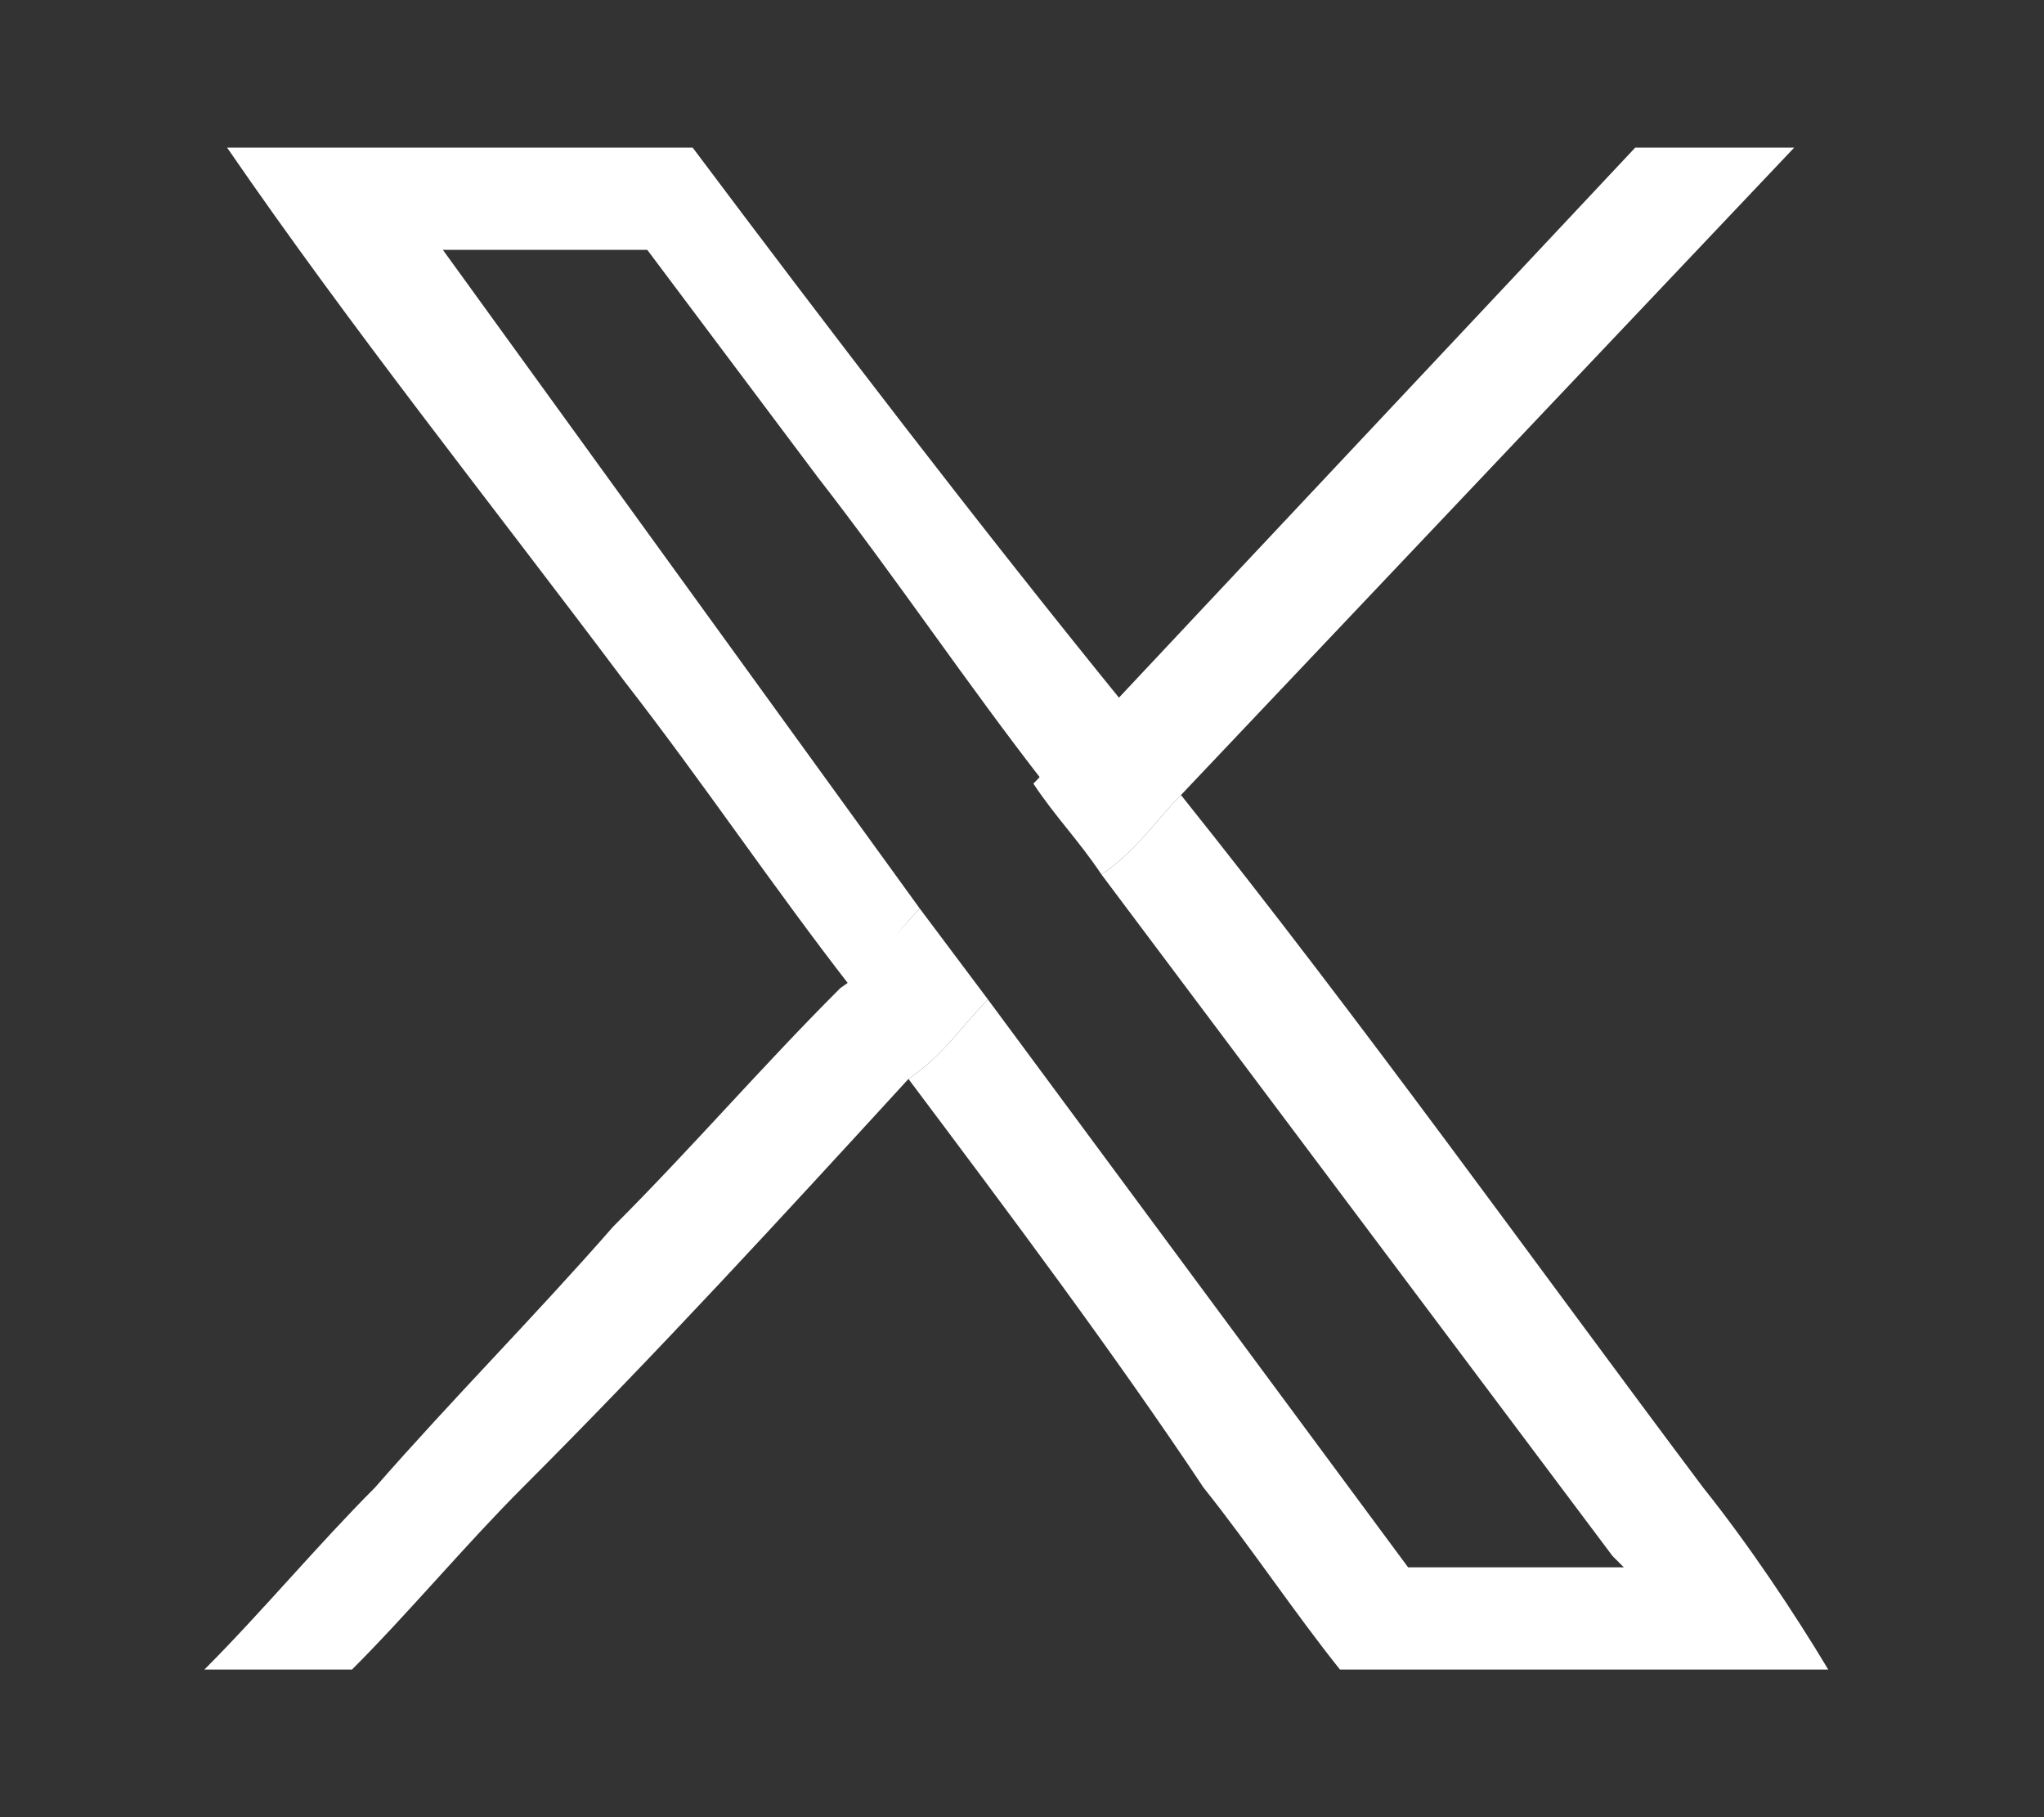
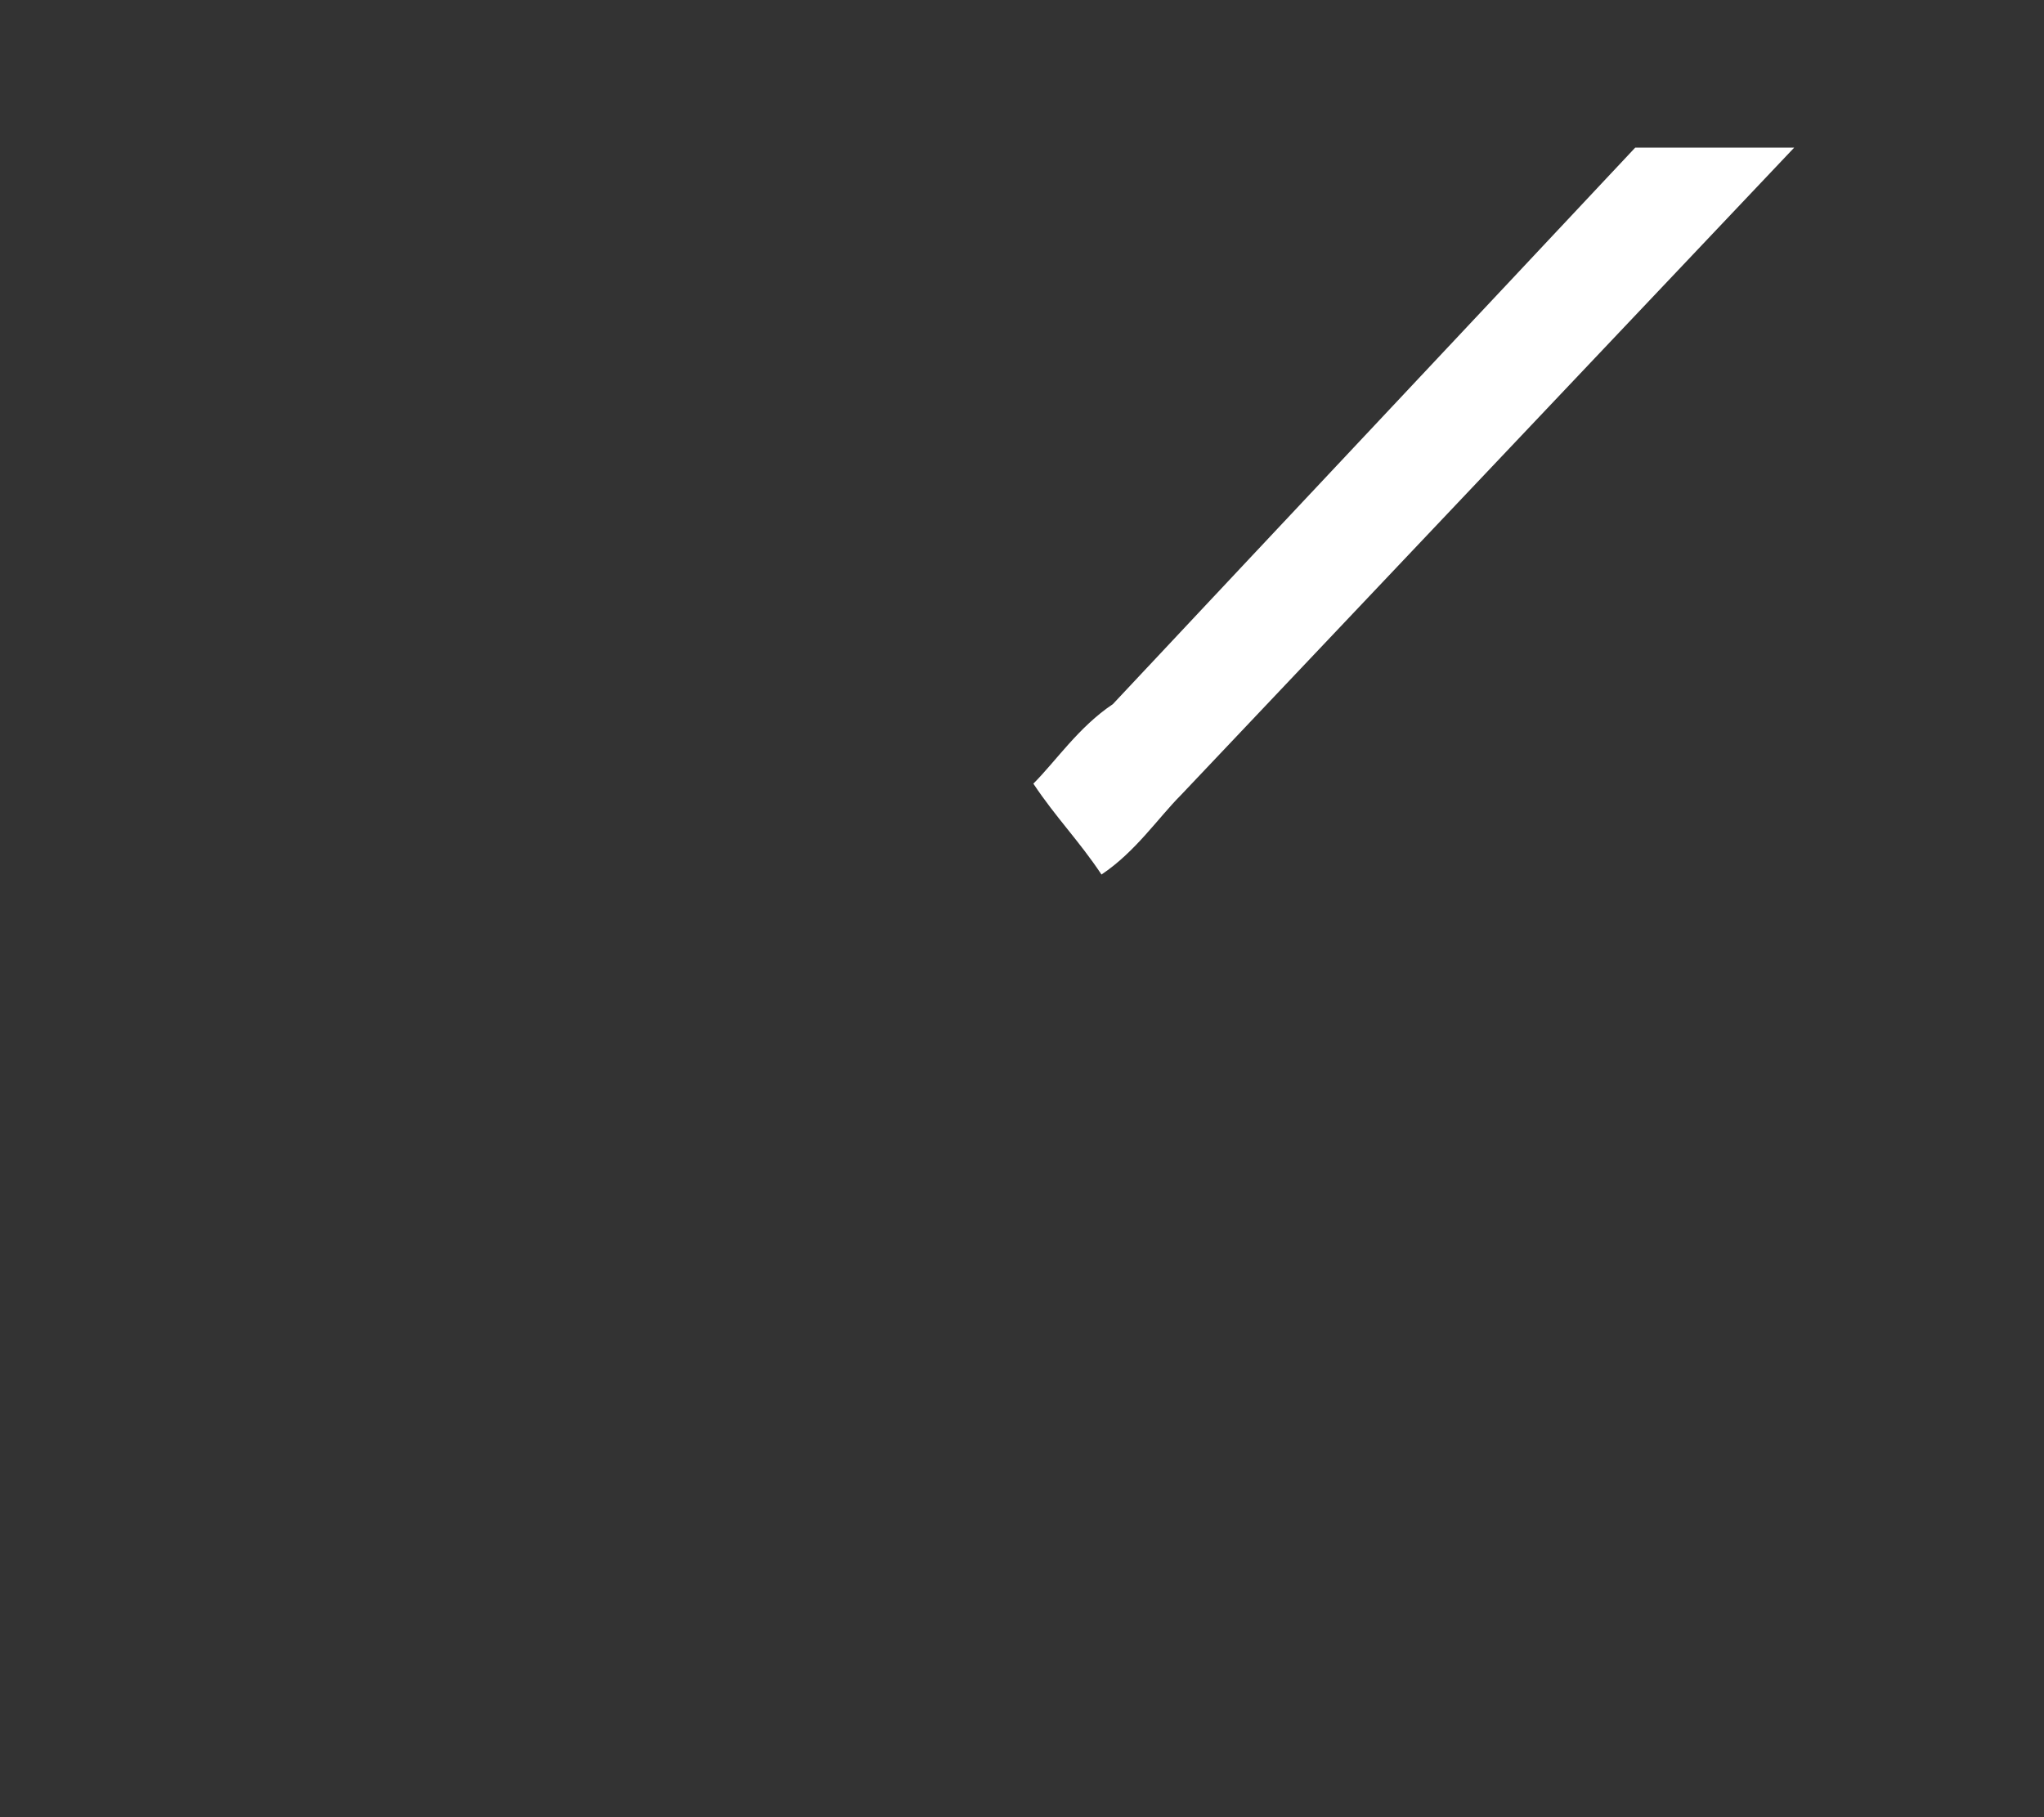
<svg xmlns="http://www.w3.org/2000/svg" version="1.1" id="Warstwa_1" x="0px" y="0px" viewBox="0 0 18 16" style="enable-background:new 0 0 18 16;" xml:space="preserve">
  <rect x="0" y="0" width="18" height="16" fill="#333333" stroke="none" />
  <style type="text/css">
	.st0{fill:#FFFFFF;}
</style>
  <g>
-     <path class="st0" d="M15,13.1c-1.5-2-3-4.1-4.6-6.1C10.2,7.2,10,7.5,9.7,7.7c1.5,2,3,4,4.5,6c0,0,0.1,0.1,0.1,0.1h-1.9l-3.7-5   C8.5,9,8.3,9.3,8,9.5c0.9,1.2,1.8,2.4,2.6,3.6c0.4,0.5,0.8,1.1,1.2,1.6h4.3C15.8,14.2,15.4,13.6,15,13.1z M3.9,2.2h1.8l1.5,2   c0.7,0.9,1.3,1.8,2,2.7c0.2-0.2,0.4-0.5,0.7-0.7C8.6,4.6,7.3,2.9,6.1,1.3H2C3.1,2.9,4.3,4.4,5.5,6c0.7,0.9,1.3,1.8,2,2.7   C7.7,8.5,7.9,8.2,8.1,8L3.9,2.2z" />
-     <path class="st0" d="M8.7,8.8C8.5,9,8.3,9.3,8,9.5c-1.1,1.2-2.2,2.4-3.4,3.6c-0.5,0.5-1,1.1-1.5,1.6H1.8c0.5-0.5,1-1.1,1.5-1.6   c0.7-0.8,1.4-1.5,2.1-2.3c0.7-0.7,1.3-1.4,2-2.1C7.7,8.5,7.9,8.2,8.1,8L8.7,8.8z" />
    <path class="st0" d="M15.8,1.3C14,3.2,12.2,5.1,10.4,7C10.2,7.2,10,7.5,9.7,7.7C9.5,7.4,9.3,7.2,9.1,6.9c0.2-0.2,0.4-0.5,0.7-0.7   c1.5-1.6,3.1-3.3,4.6-4.9H15.8z" />
  </g>
</svg>